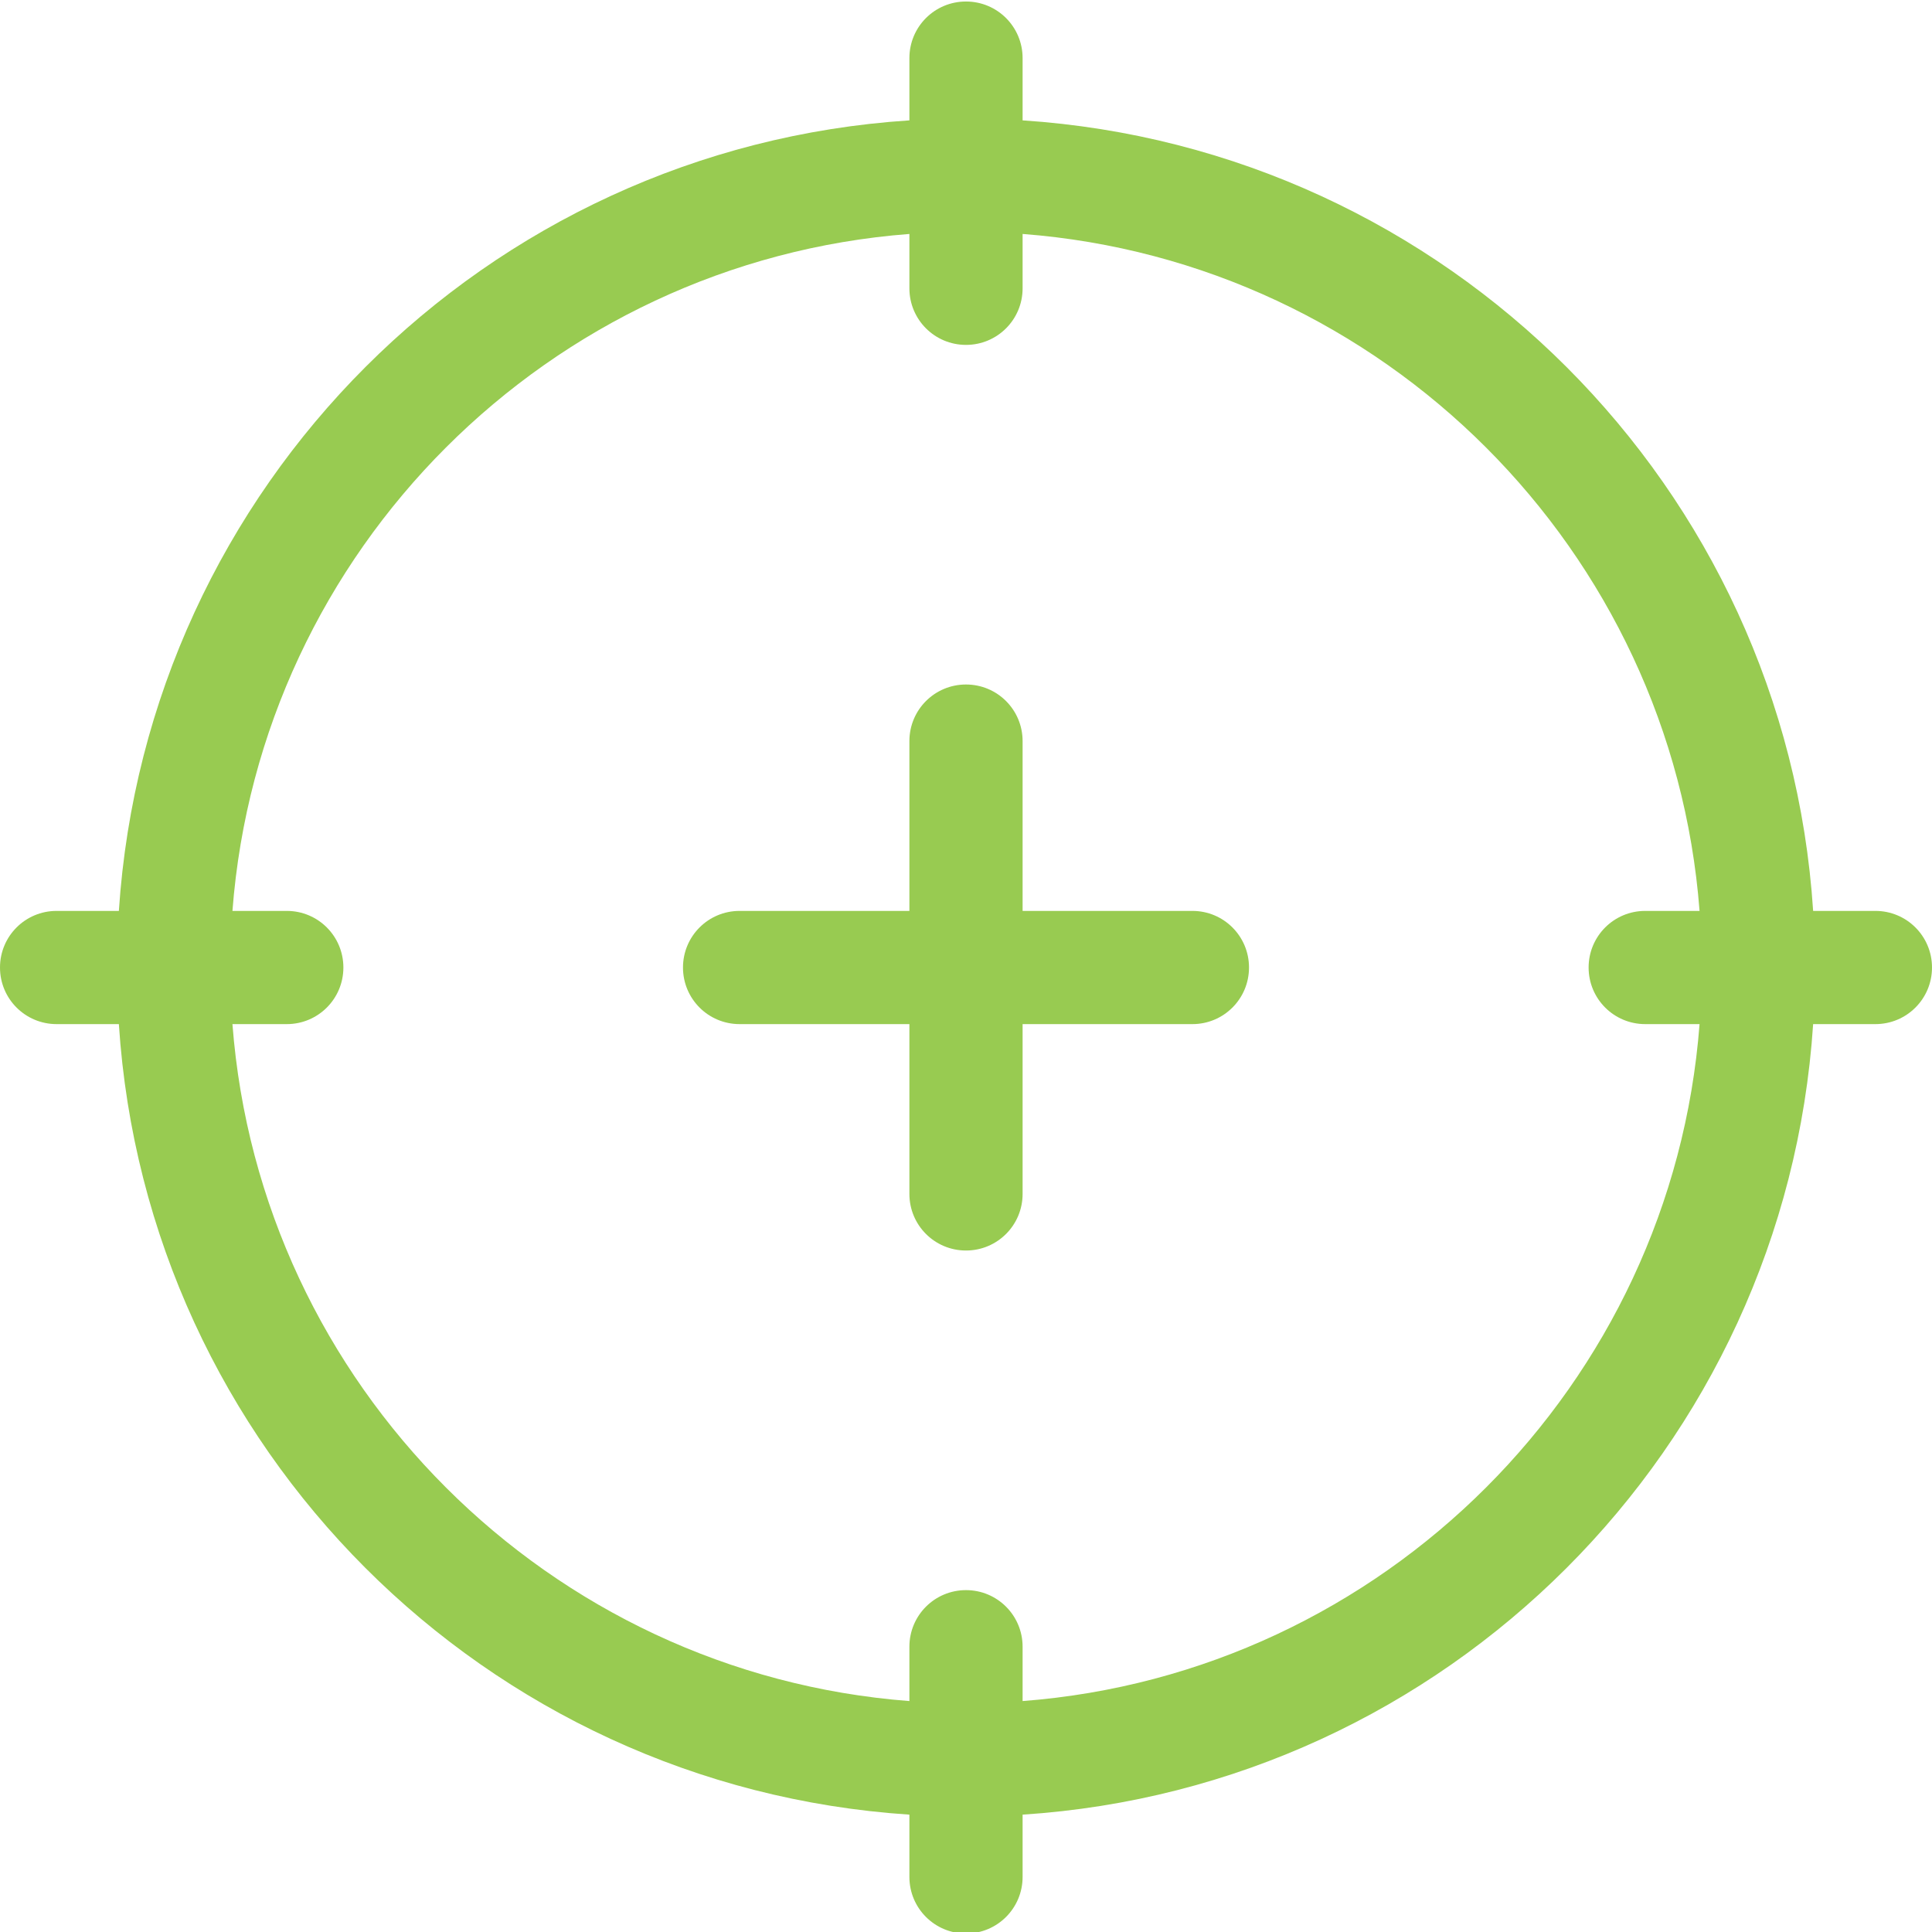
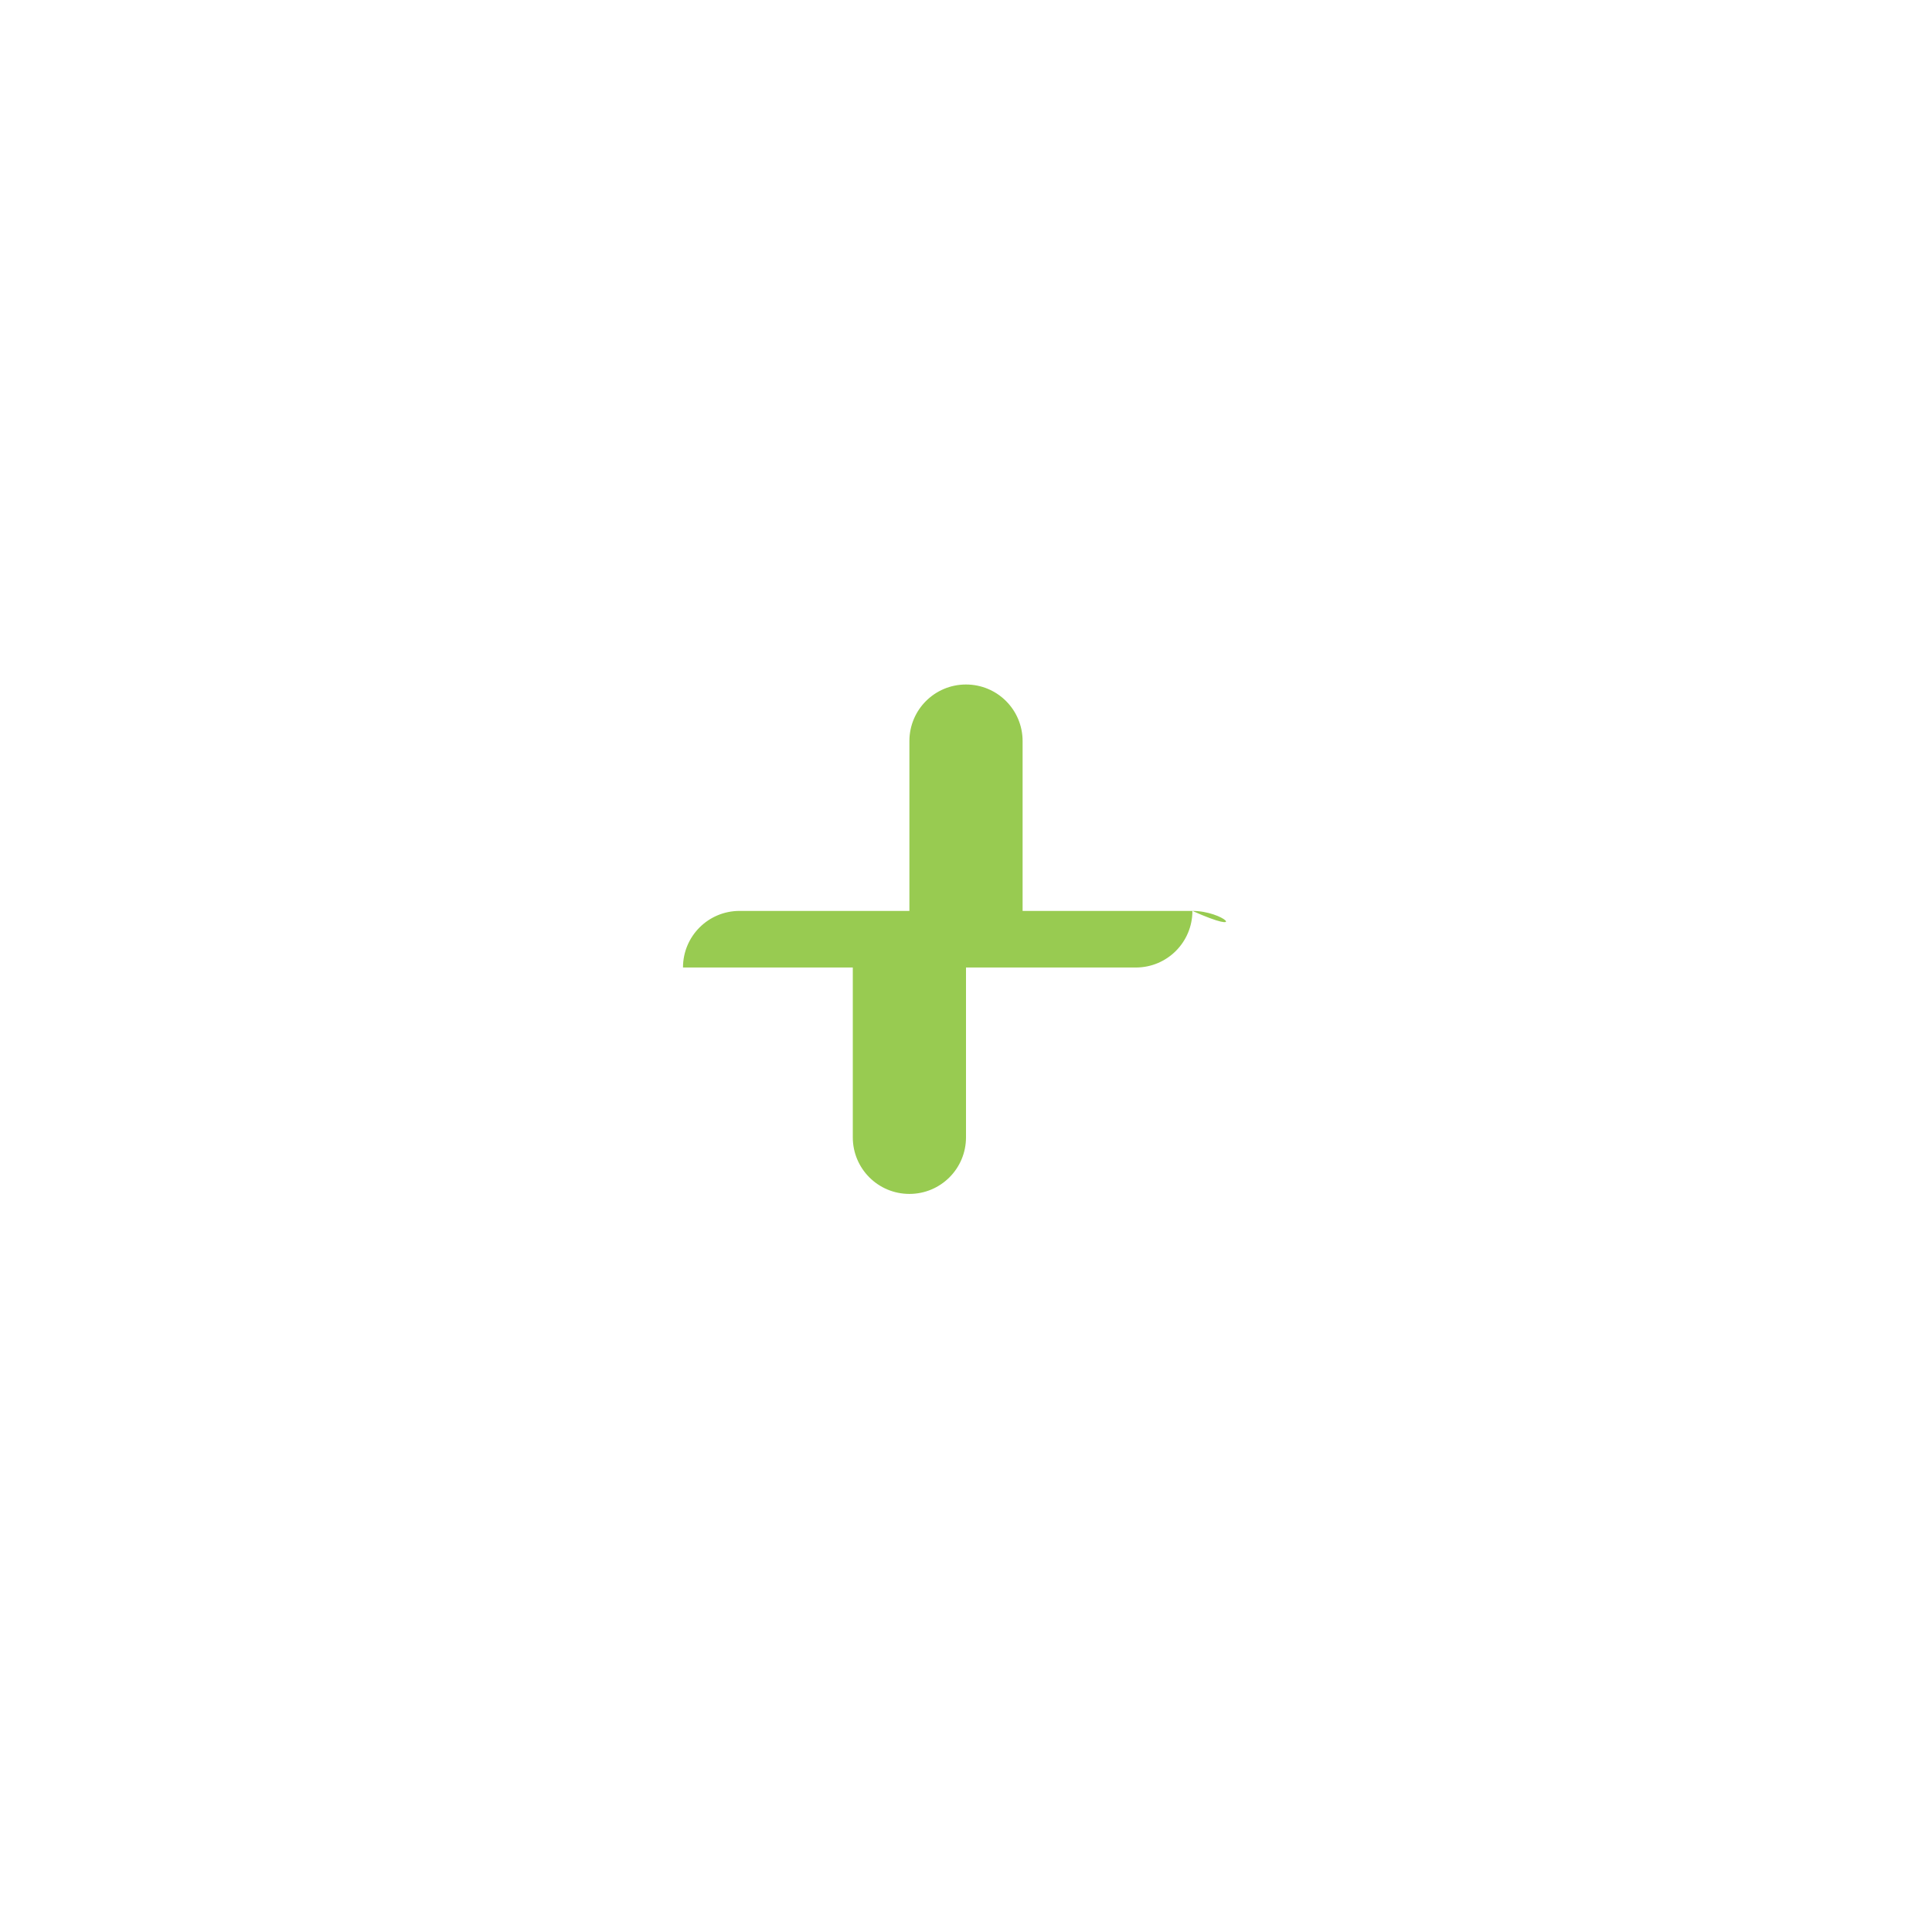
<svg xmlns="http://www.w3.org/2000/svg" version="1.1" id="Layer_1" x="0px" y="0px" viewBox="0 0 512 512" style="enable-background:new 0 0 512 512;" xml:space="preserve">
  <style type="text/css">
	.st0{fill:#98CB51;}
</style>
  <g>
-     <path class="st0" d="M497,241.4h-16.5c-7.3-112.3-97-202.1-209.5-209.5V15.4c0-8.3-6.7-15-15-15c-8.3,0-15,6.7-15,15v16.5   c-112.3,7.3-202.1,97-209.5,209.5H15c-8.3,0-15,6.7-15,15c0,8.3,6.7,15,15,15h16.5c7.3,112.3,97,202.1,209.5,209.5v16.5   c0,8.3,6.7,15,15,15c8.3,0,15-6.7,15-15v-16.5c112.3-7.3,202.1-97,209.5-209.5H497c8.3,0,15-6.7,15-15   C512,248.1,505.3,241.4,497,241.4L497,241.4z M271,450.8v-14.4c0-8.3-6.7-15-15-15c-8.3,0-15,6.7-15,15v14.4   C145.4,443.5,68.9,367,61.6,271.4H76c8.3,0,15-6.7,15-15c0-8.3-6.7-15-15-15H61.6C68.9,145.8,145.4,69.3,241,62v14.4   c0,8.3,6.7,15,15,15c8.3,0,15-6.7,15-15V62c95.6,7.3,172.1,83.8,179.4,179.4H436c-8.3,0-15,6.7-15,15c0,8.3,6.7,15,15,15h14.4   C443.1,367,366.6,443.5,271,450.8L271,450.8z M271,450.8" />
-     <path class="st0" d="M316,241.4h-45v-45c0-8.3-6.7-15-15-15c-8.3,0-15,6.7-15,15v45h-45c-8.3,0-15,6.7-15,15c0,8.3,6.7,15,15,15h45   v45c0,8.3,6.7,15,15,15c8.3,0,15-6.7,15-15v-45h45c8.3,0,15-6.7,15-15C331,248.1,324.3,241.4,316,241.4L316,241.4z M316,241.4" />
+     <path class="st0" d="M316,241.4h-45v-45c0-8.3-6.7-15-15-15c-8.3,0-15,6.7-15,15v45h-45c-8.3,0-15,6.7-15,15h45   v45c0,8.3,6.7,15,15,15c8.3,0,15-6.7,15-15v-45h45c8.3,0,15-6.7,15-15C331,248.1,324.3,241.4,316,241.4L316,241.4z M316,241.4" />
  </g>
</svg>